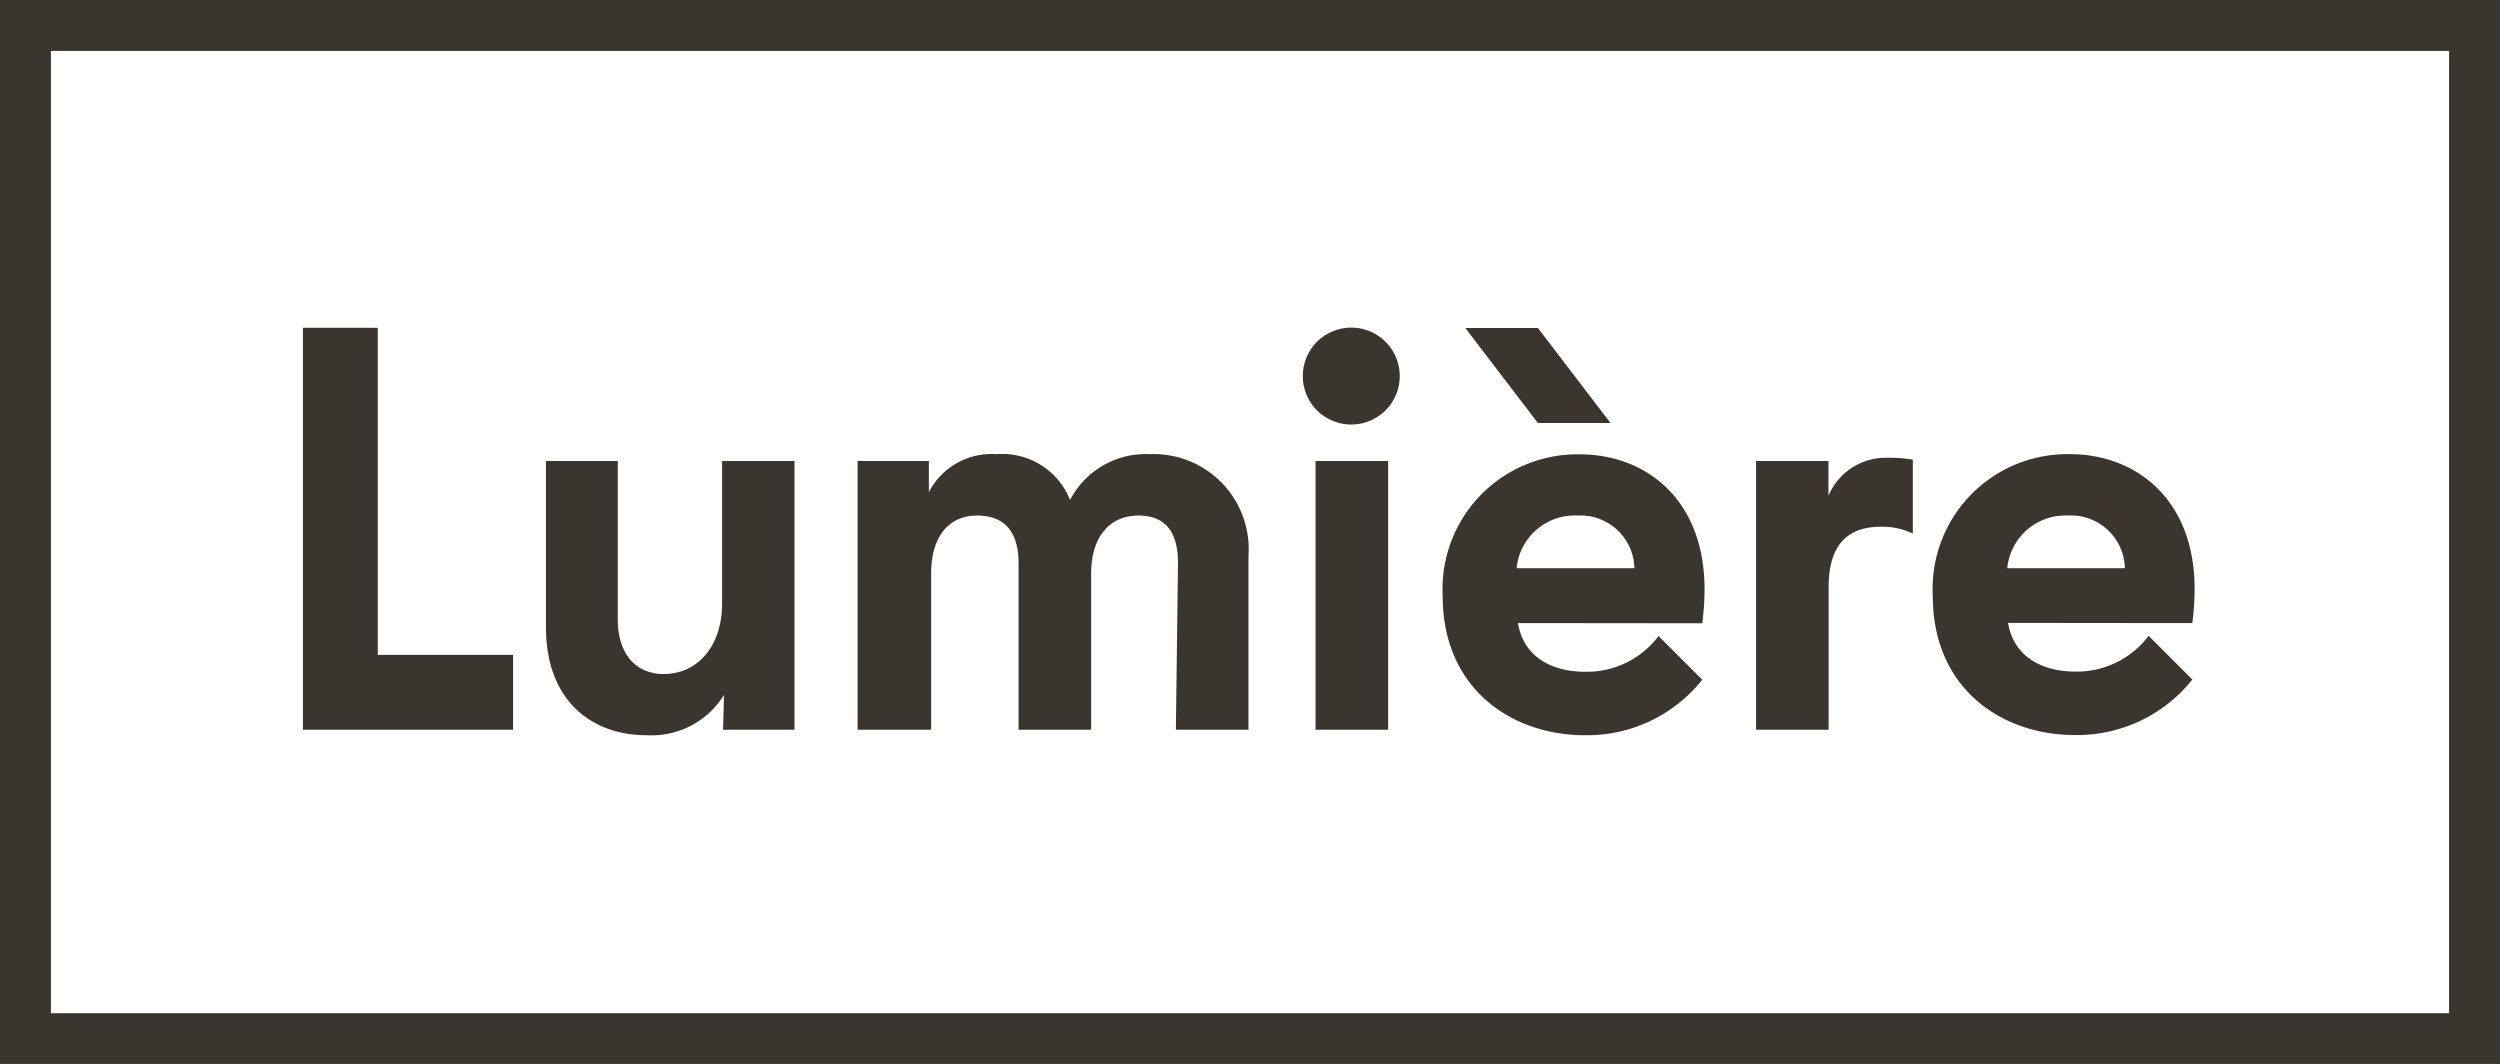
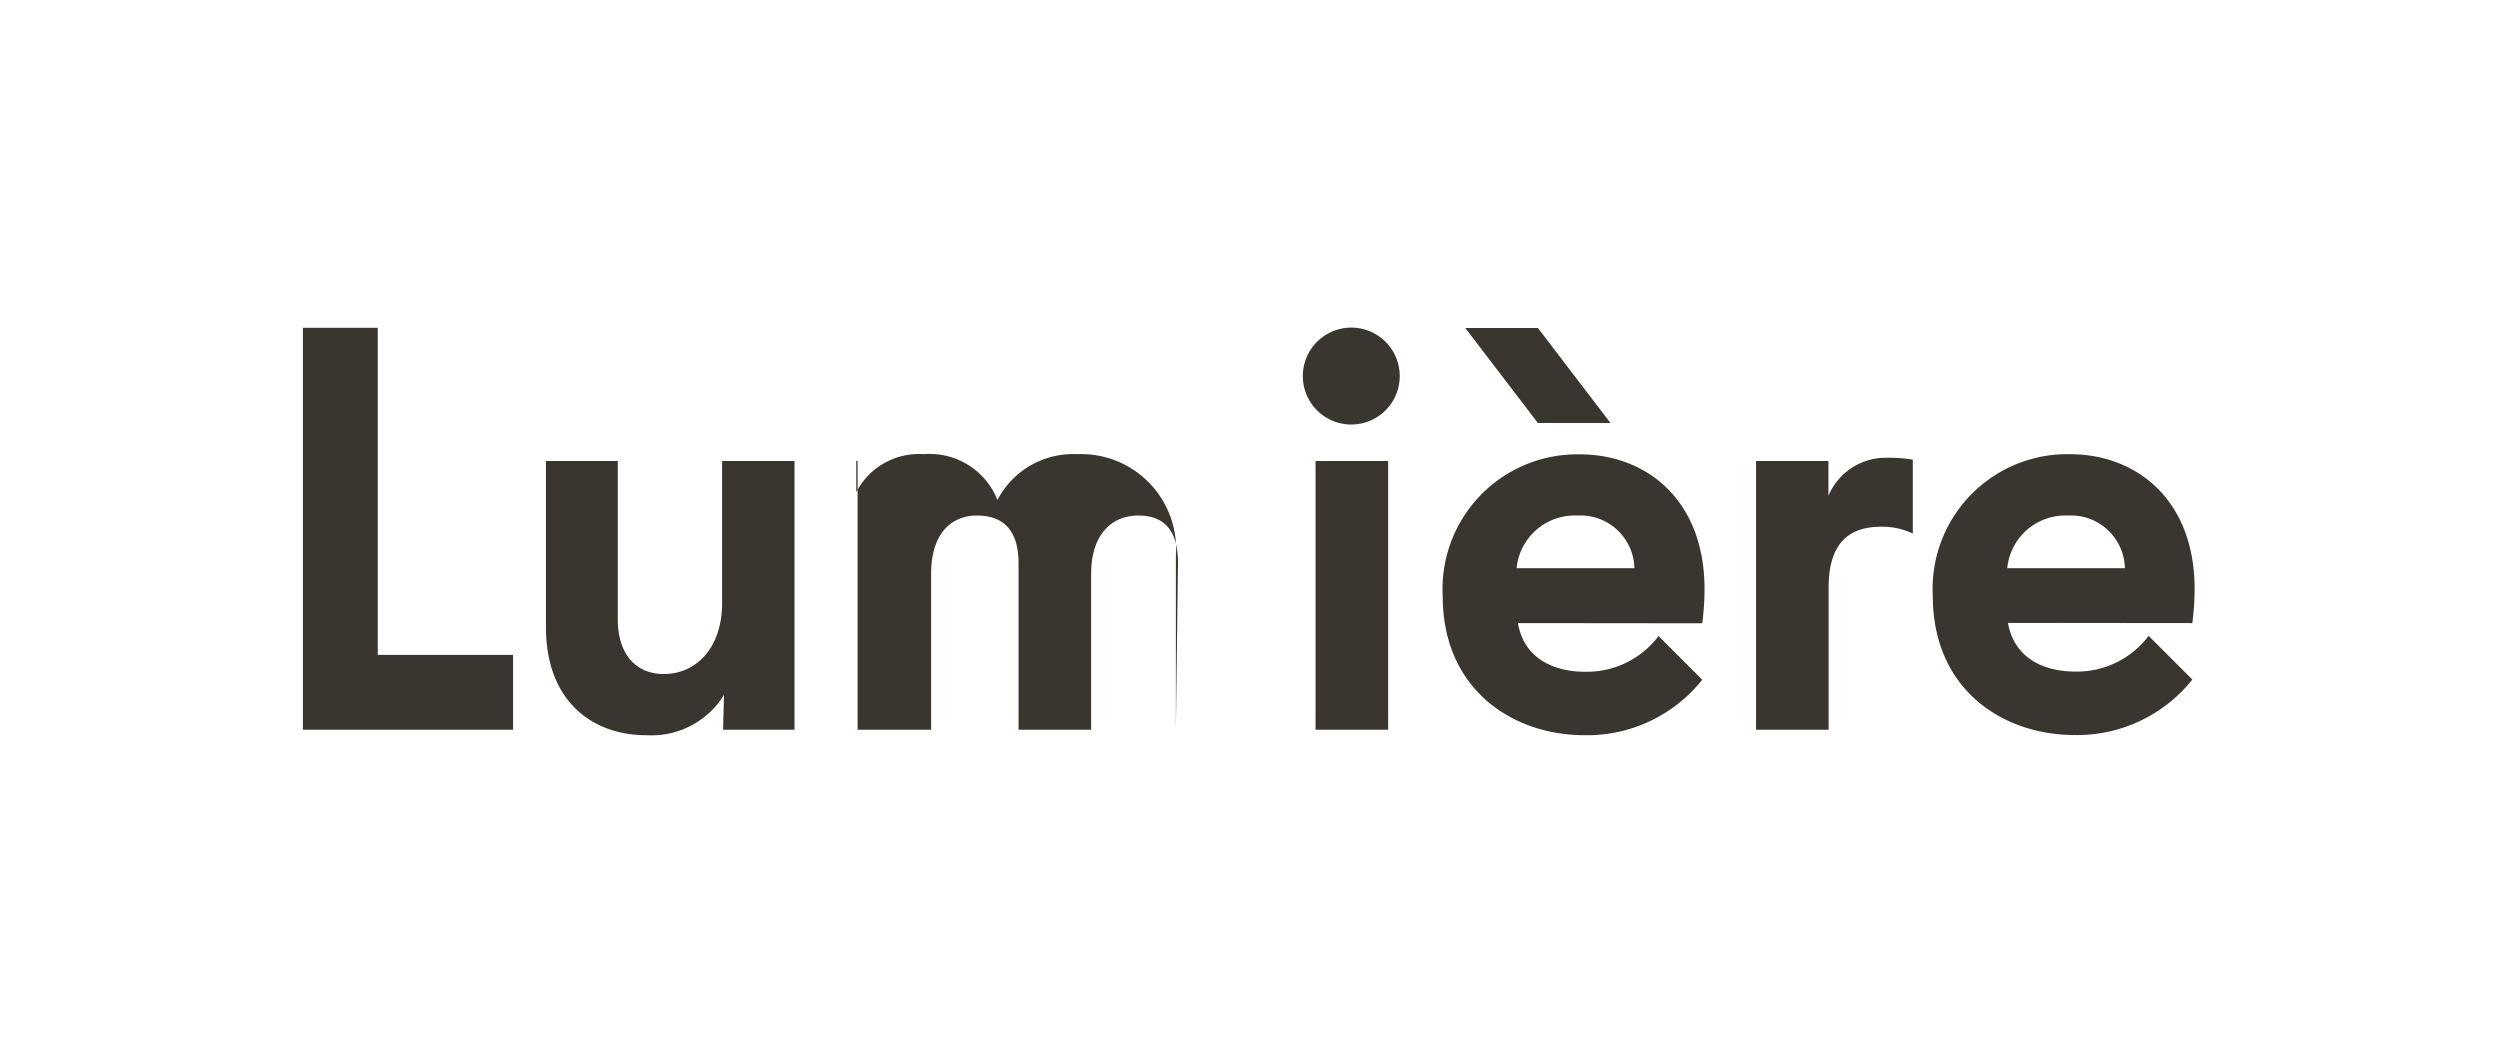
<svg xmlns="http://www.w3.org/2000/svg" width="131.56" height="55.99" viewBox="0 0 131.56 55.99">
-   <path d="M128.88,53.32H2.68V2.68h126.2ZM131.56,56V0H0V56H131.56Z" style="fill: #3b3530" />
-   <path d="M71.11,22.34a2.55,2.55,0,0,1,0-5.1,2.55,2.55,0,1,1,0,5.1m1.94,1.92H69.23V38.4h3.82Zm7.88-7,3.82,5H80.93l-3.82-5ZM83,27.13a3.07,3.07,0,0,0-3.19,2.77h6.2a2.84,2.84,0,0,0-3-2.77m-3.13,5.66c.33,1.94,2,2.56,3.52,2.56a4.72,4.72,0,0,0,3.88-1.88l2.3,2.3a7.75,7.75,0,0,1-6.2,2.92c-3.76,0-7.46-2.39-7.46-7.33a7.09,7.09,0,0,1,7.22-7.45c3.46,0,6.56,2.36,6.56,7.1a14.82,14.82,0,0,1-.12,1.79ZM27,38.4H15.94V17.25h3.94V34.46H27Zm11.05,0h3.76V24.26H38v7.48c0,2.36-1.37,3.73-3.07,3.73-1.43,0-2.42-1-2.42-2.89V24.26H28.73V33c0,3.94,2.48,5.69,5.28,5.69a4.49,4.49,0,0,0,4.09-2.12Zm23.83,0h3.82V29.24a5,5,0,0,0-5.19-5.34,4.49,4.49,0,0,0-4.2,2.41,3.84,3.84,0,0,0-3.88-2.41,3.71,3.71,0,0,0-3.55,2V24.26H45.13V38.4H49V30.2c0-2.06,1-3.07,2.42-3.07s2.18.83,2.18,2.5V38.4h3.82V30.2c0-2.06,1.07-3.07,2.48-3.07s2.09.83,2.09,2.5ZM99,27.72a3.64,3.64,0,0,1,1.66.36V24.19a7.29,7.29,0,0,0-1.34-.1,3.27,3.27,0,0,0-3.1,2V24.26H92.41V38.4h3.82V30.91c0-2.06.84-3.19,2.74-3.19m12.86,2.18h-6.2a3.07,3.07,0,0,1,3.19-2.77,2.84,2.84,0,0,1,3,2.77m3.55,2.89a14.78,14.78,0,0,0,.12-1.79c0-4.74-3.1-7.1-6.56-7.1a7.09,7.09,0,0,0-7.22,7.45c0,4.95,3.7,7.33,7.46,7.33a7.75,7.75,0,0,0,6.2-2.92l-2.3-2.3a4.72,4.72,0,0,1-3.88,1.88c-1.52,0-3.19-.63-3.52-2.56Z" style="fill: #3b3530" />
+   <path d="M71.11,22.34a2.55,2.55,0,0,1,0-5.1,2.55,2.55,0,1,1,0,5.1m1.94,1.92H69.23V38.4h3.82Zm7.88-7,3.82,5H80.93l-3.82-5ZM83,27.13a3.07,3.07,0,0,0-3.19,2.77h6.2a2.84,2.84,0,0,0-3-2.77m-3.13,5.66c.33,1.94,2,2.56,3.52,2.56a4.72,4.72,0,0,0,3.88-1.88l2.3,2.3a7.75,7.75,0,0,1-6.2,2.92c-3.76,0-7.46-2.39-7.46-7.33a7.09,7.09,0,0,1,7.22-7.45c3.46,0,6.56,2.36,6.56,7.1a14.82,14.82,0,0,1-.12,1.79ZM27,38.4H15.94V17.25h3.94V34.46H27Zm11.05,0h3.76V24.26H38v7.48c0,2.36-1.37,3.73-3.07,3.73-1.43,0-2.42-1-2.42-2.89V24.26H28.73V33c0,3.94,2.48,5.69,5.28,5.69a4.49,4.49,0,0,0,4.09-2.12Zm23.83,0V29.24a5,5,0,0,0-5.19-5.34,4.49,4.49,0,0,0-4.2,2.41,3.84,3.84,0,0,0-3.88-2.41,3.71,3.71,0,0,0-3.55,2V24.26H45.13V38.4H49V30.2c0-2.06,1-3.07,2.42-3.07s2.18.83,2.18,2.5V38.4h3.82V30.2c0-2.06,1.07-3.07,2.48-3.07s2.09.83,2.09,2.5ZM99,27.72a3.64,3.64,0,0,1,1.66.36V24.19a7.29,7.29,0,0,0-1.34-.1,3.27,3.27,0,0,0-3.1,2V24.26H92.41V38.4h3.82V30.91c0-2.06.84-3.19,2.74-3.19m12.86,2.18h-6.2a3.07,3.07,0,0,1,3.19-2.77,2.84,2.84,0,0,1,3,2.77m3.55,2.89a14.78,14.78,0,0,0,.12-1.79c0-4.74-3.1-7.1-6.56-7.1a7.09,7.09,0,0,0-7.22,7.45c0,4.95,3.7,7.33,7.46,7.33a7.75,7.75,0,0,0,6.2-2.92l-2.3-2.3a4.72,4.72,0,0,1-3.88,1.88c-1.52,0-3.19-.63-3.52-2.56Z" style="fill: #3b3530" />
</svg>